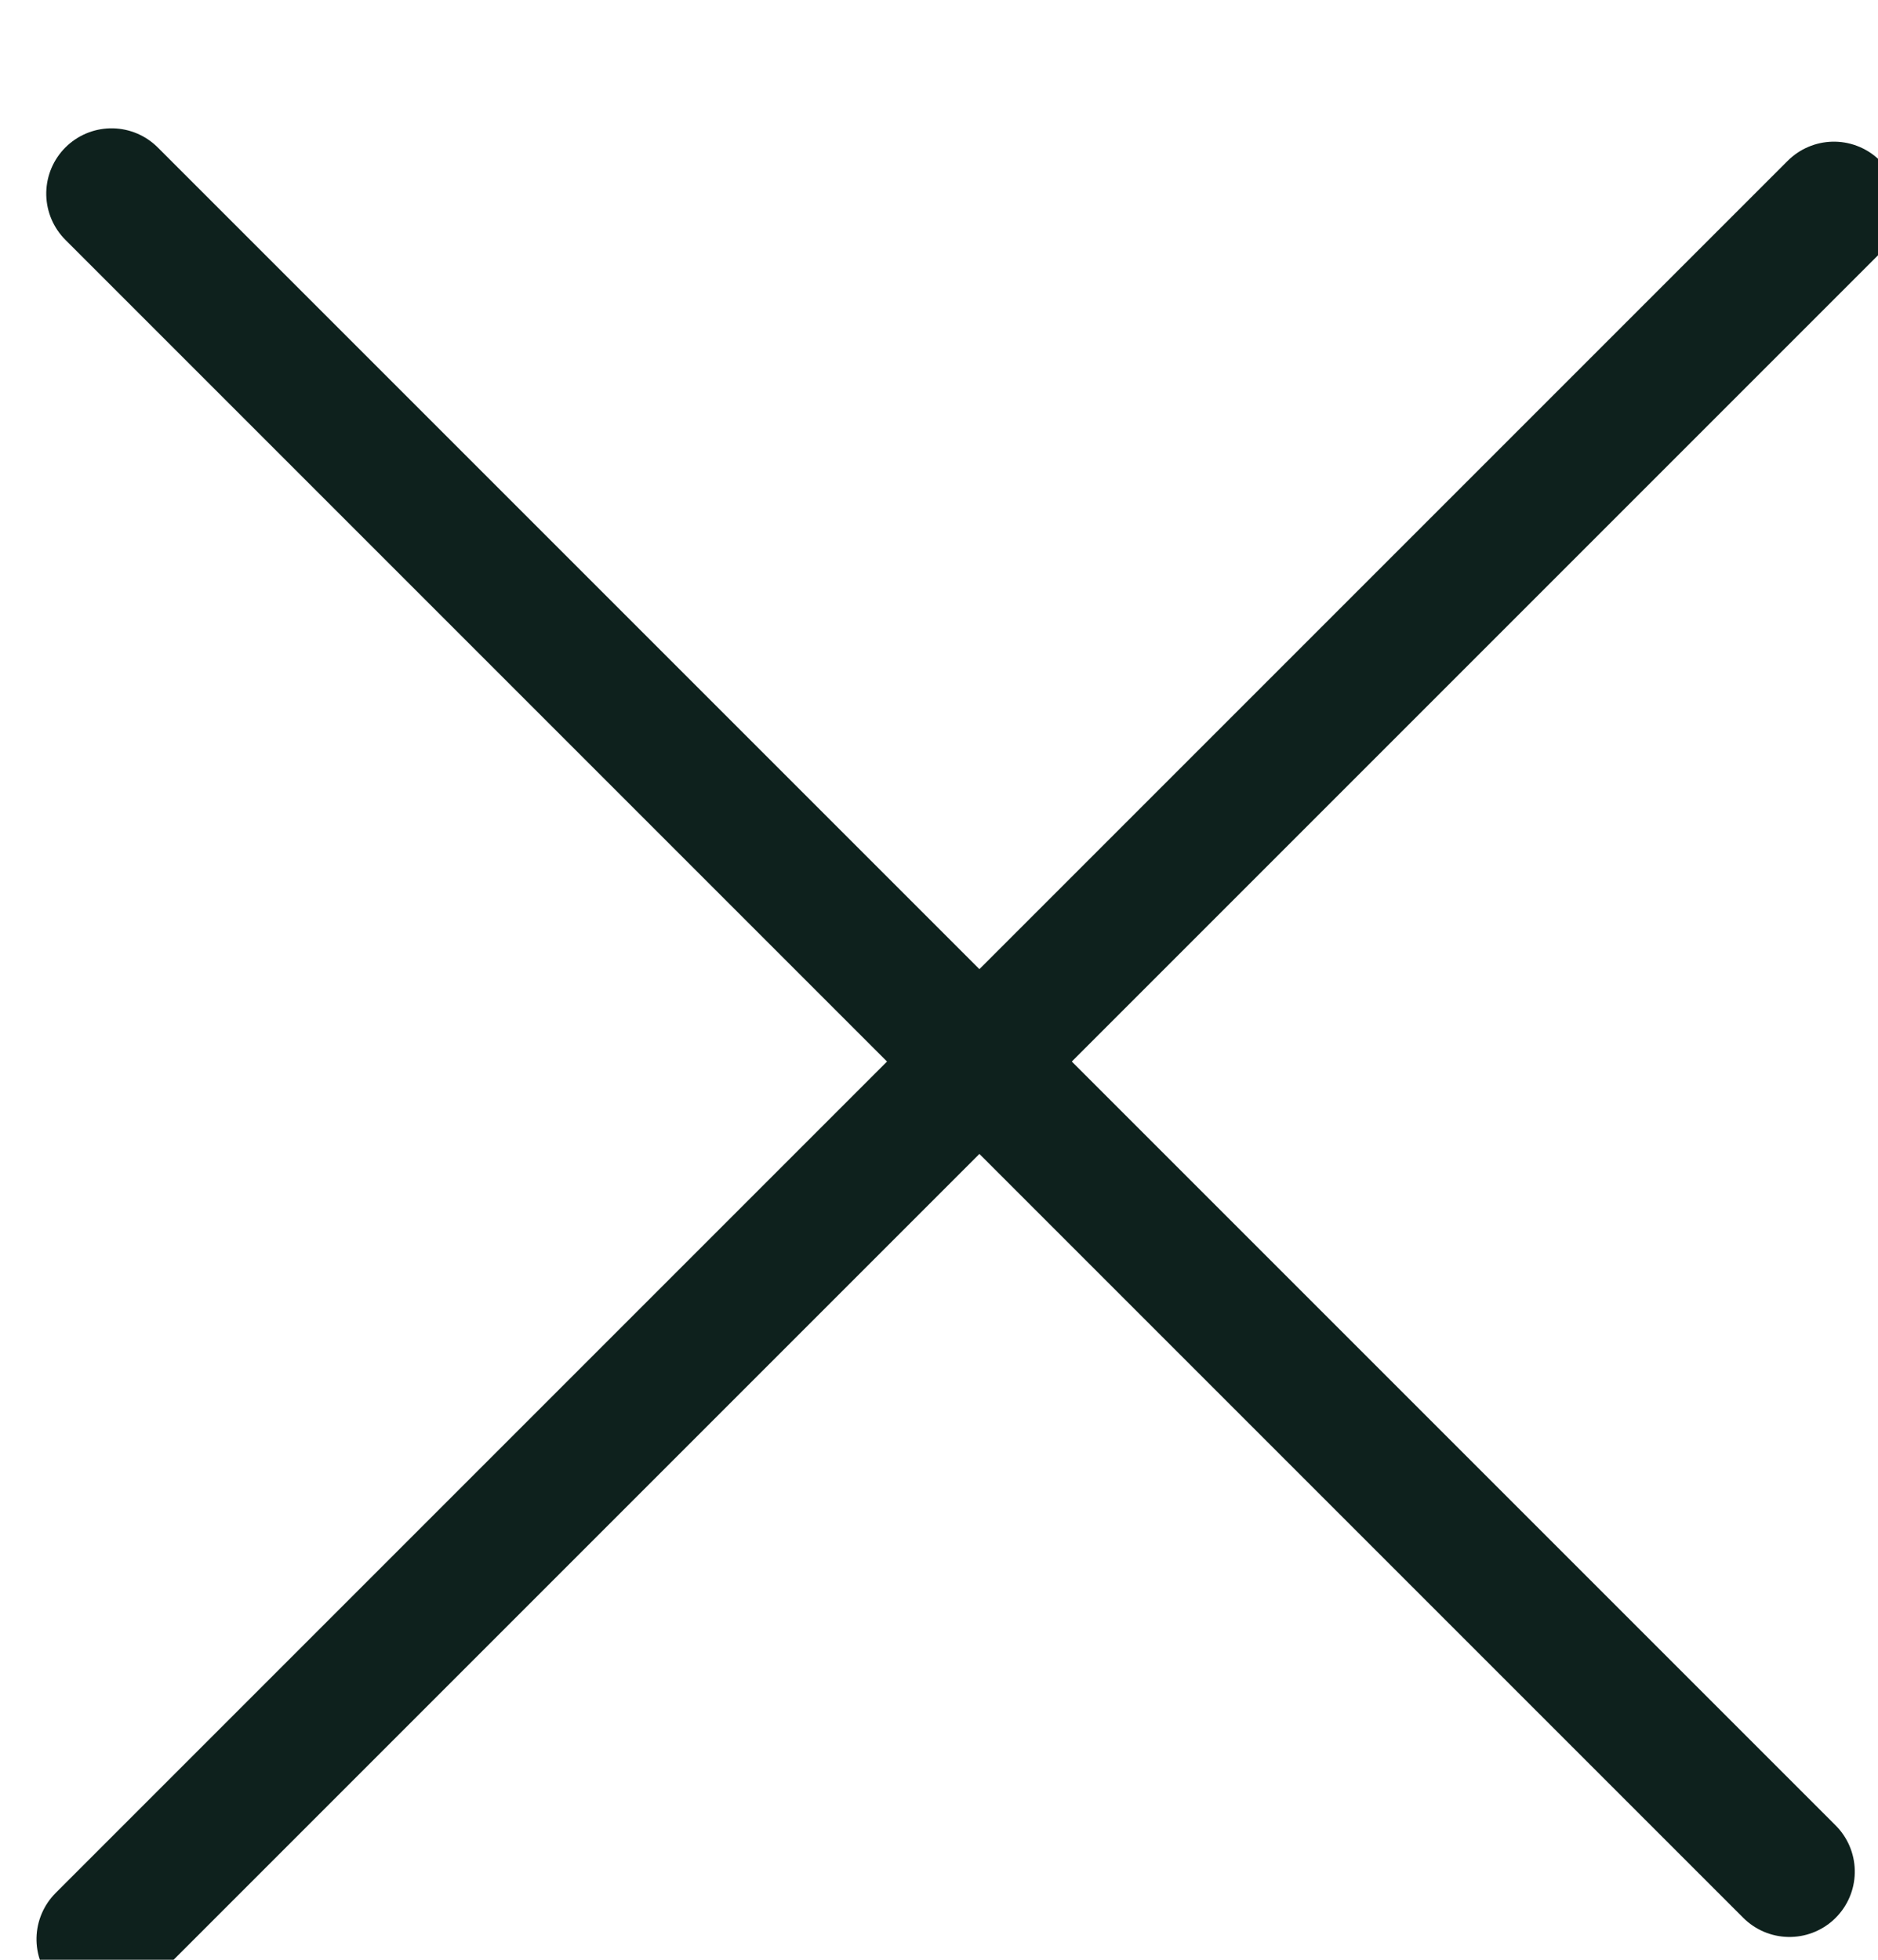
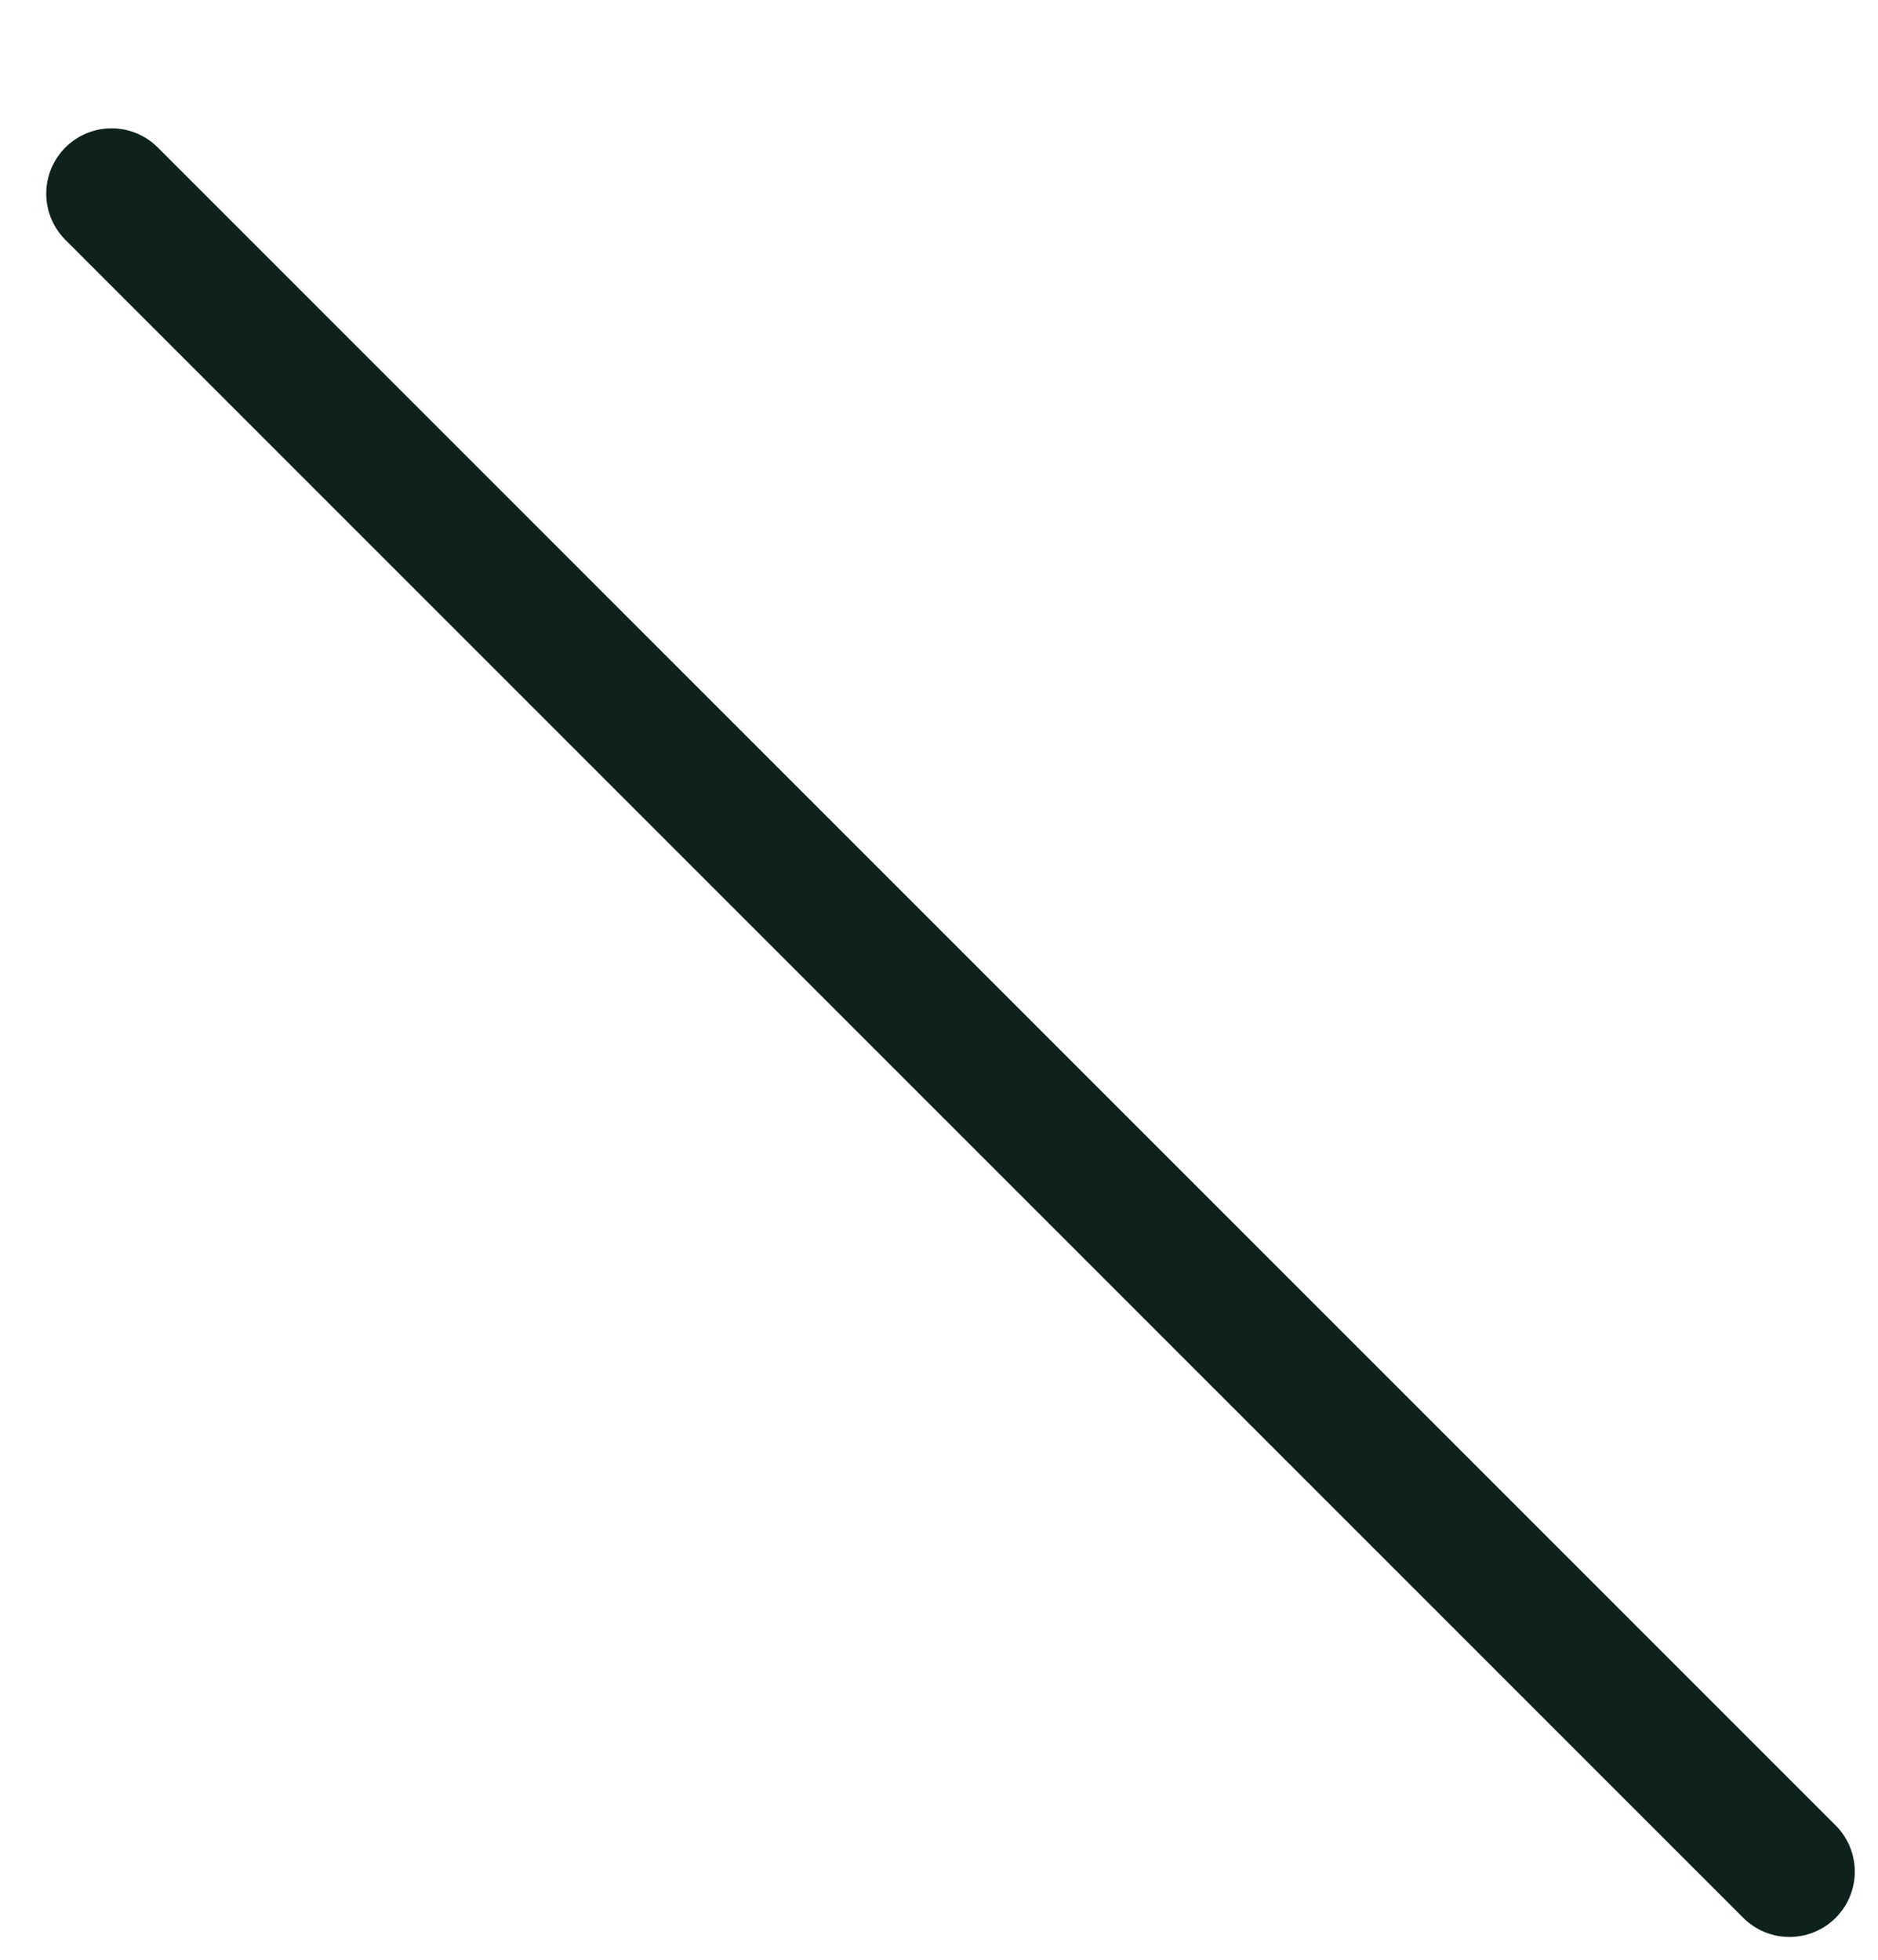
<svg xmlns="http://www.w3.org/2000/svg" width="23" height="24" viewBox="0 0 23 24">
  <g>
    <g transform="rotate(45 11.5 13)">
      <g transform="rotate(90 11.5 13)">
-         <path fill="none" stroke="#0e211d" stroke-linecap="round" stroke-miterlimit="20" stroke-width="1.6" d="M-3.65 12.65h30" />
-       </g>
+         </g>
      <g>
        <path fill="none" stroke="#0e211d" stroke-linecap="round" stroke-miterlimit="20" stroke-width="1.6" d="M-3.181 12.65H25.88" />
      </g>
    </g>
  </g>
</svg>